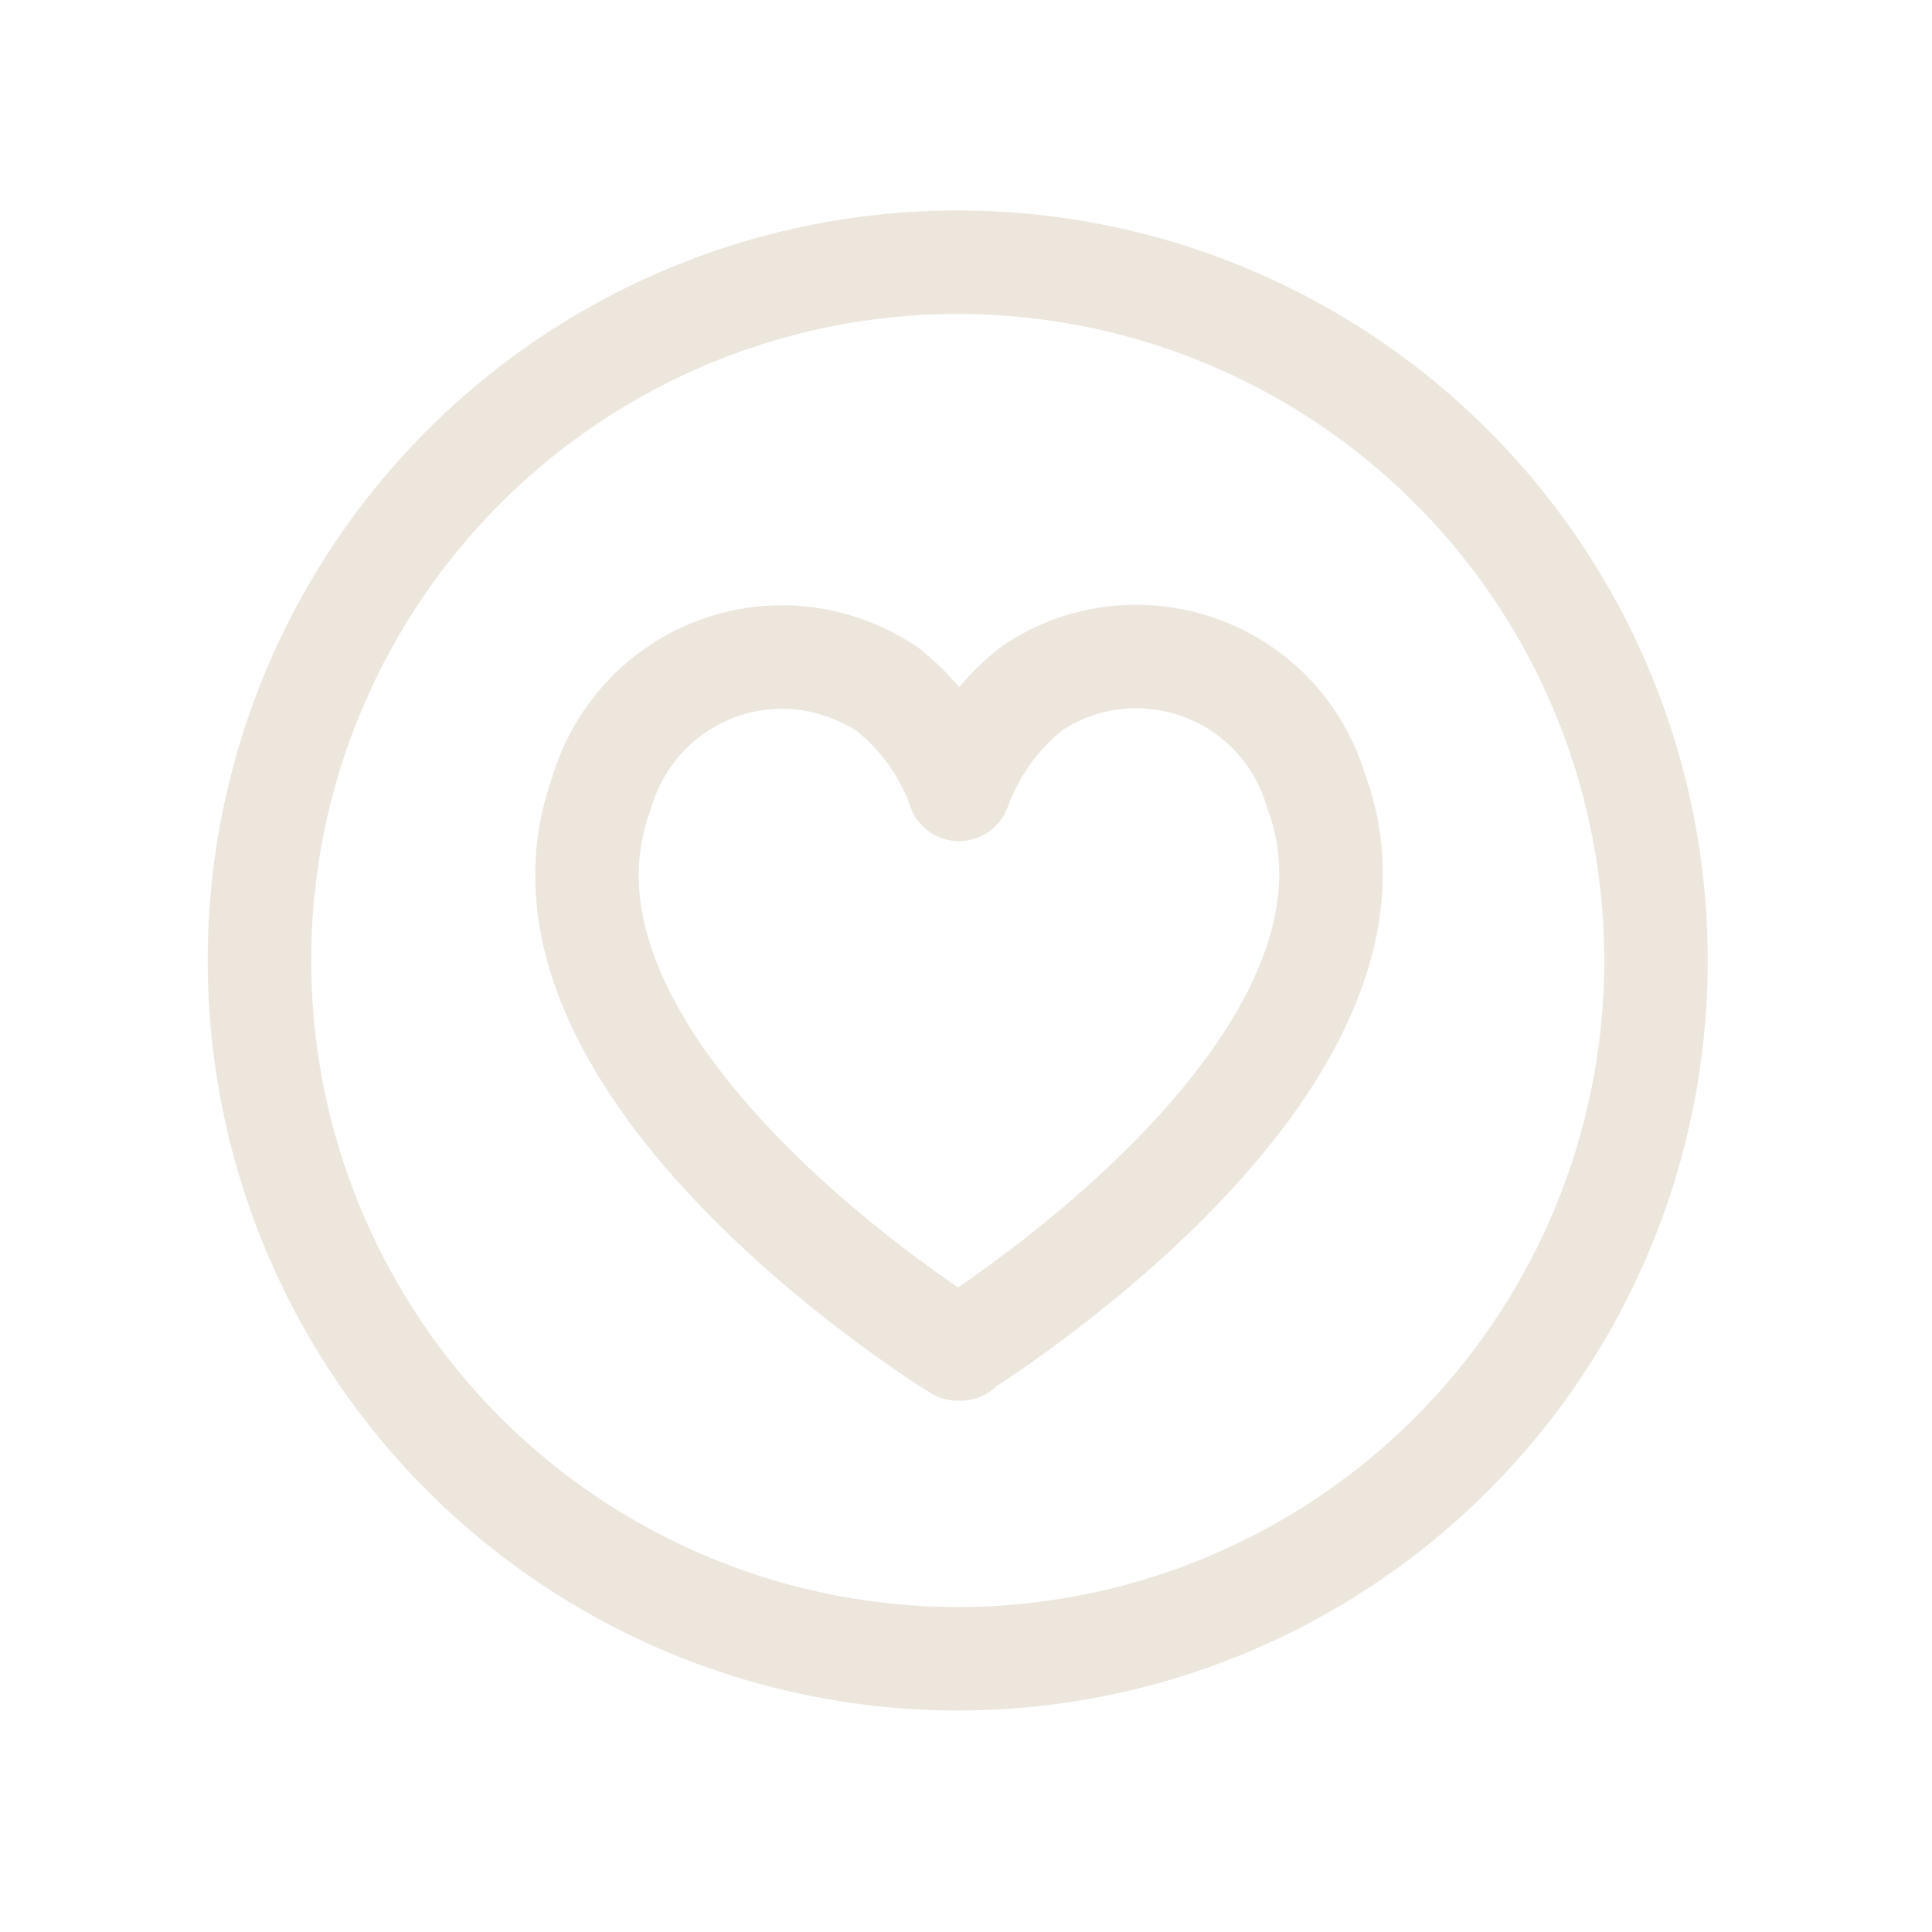
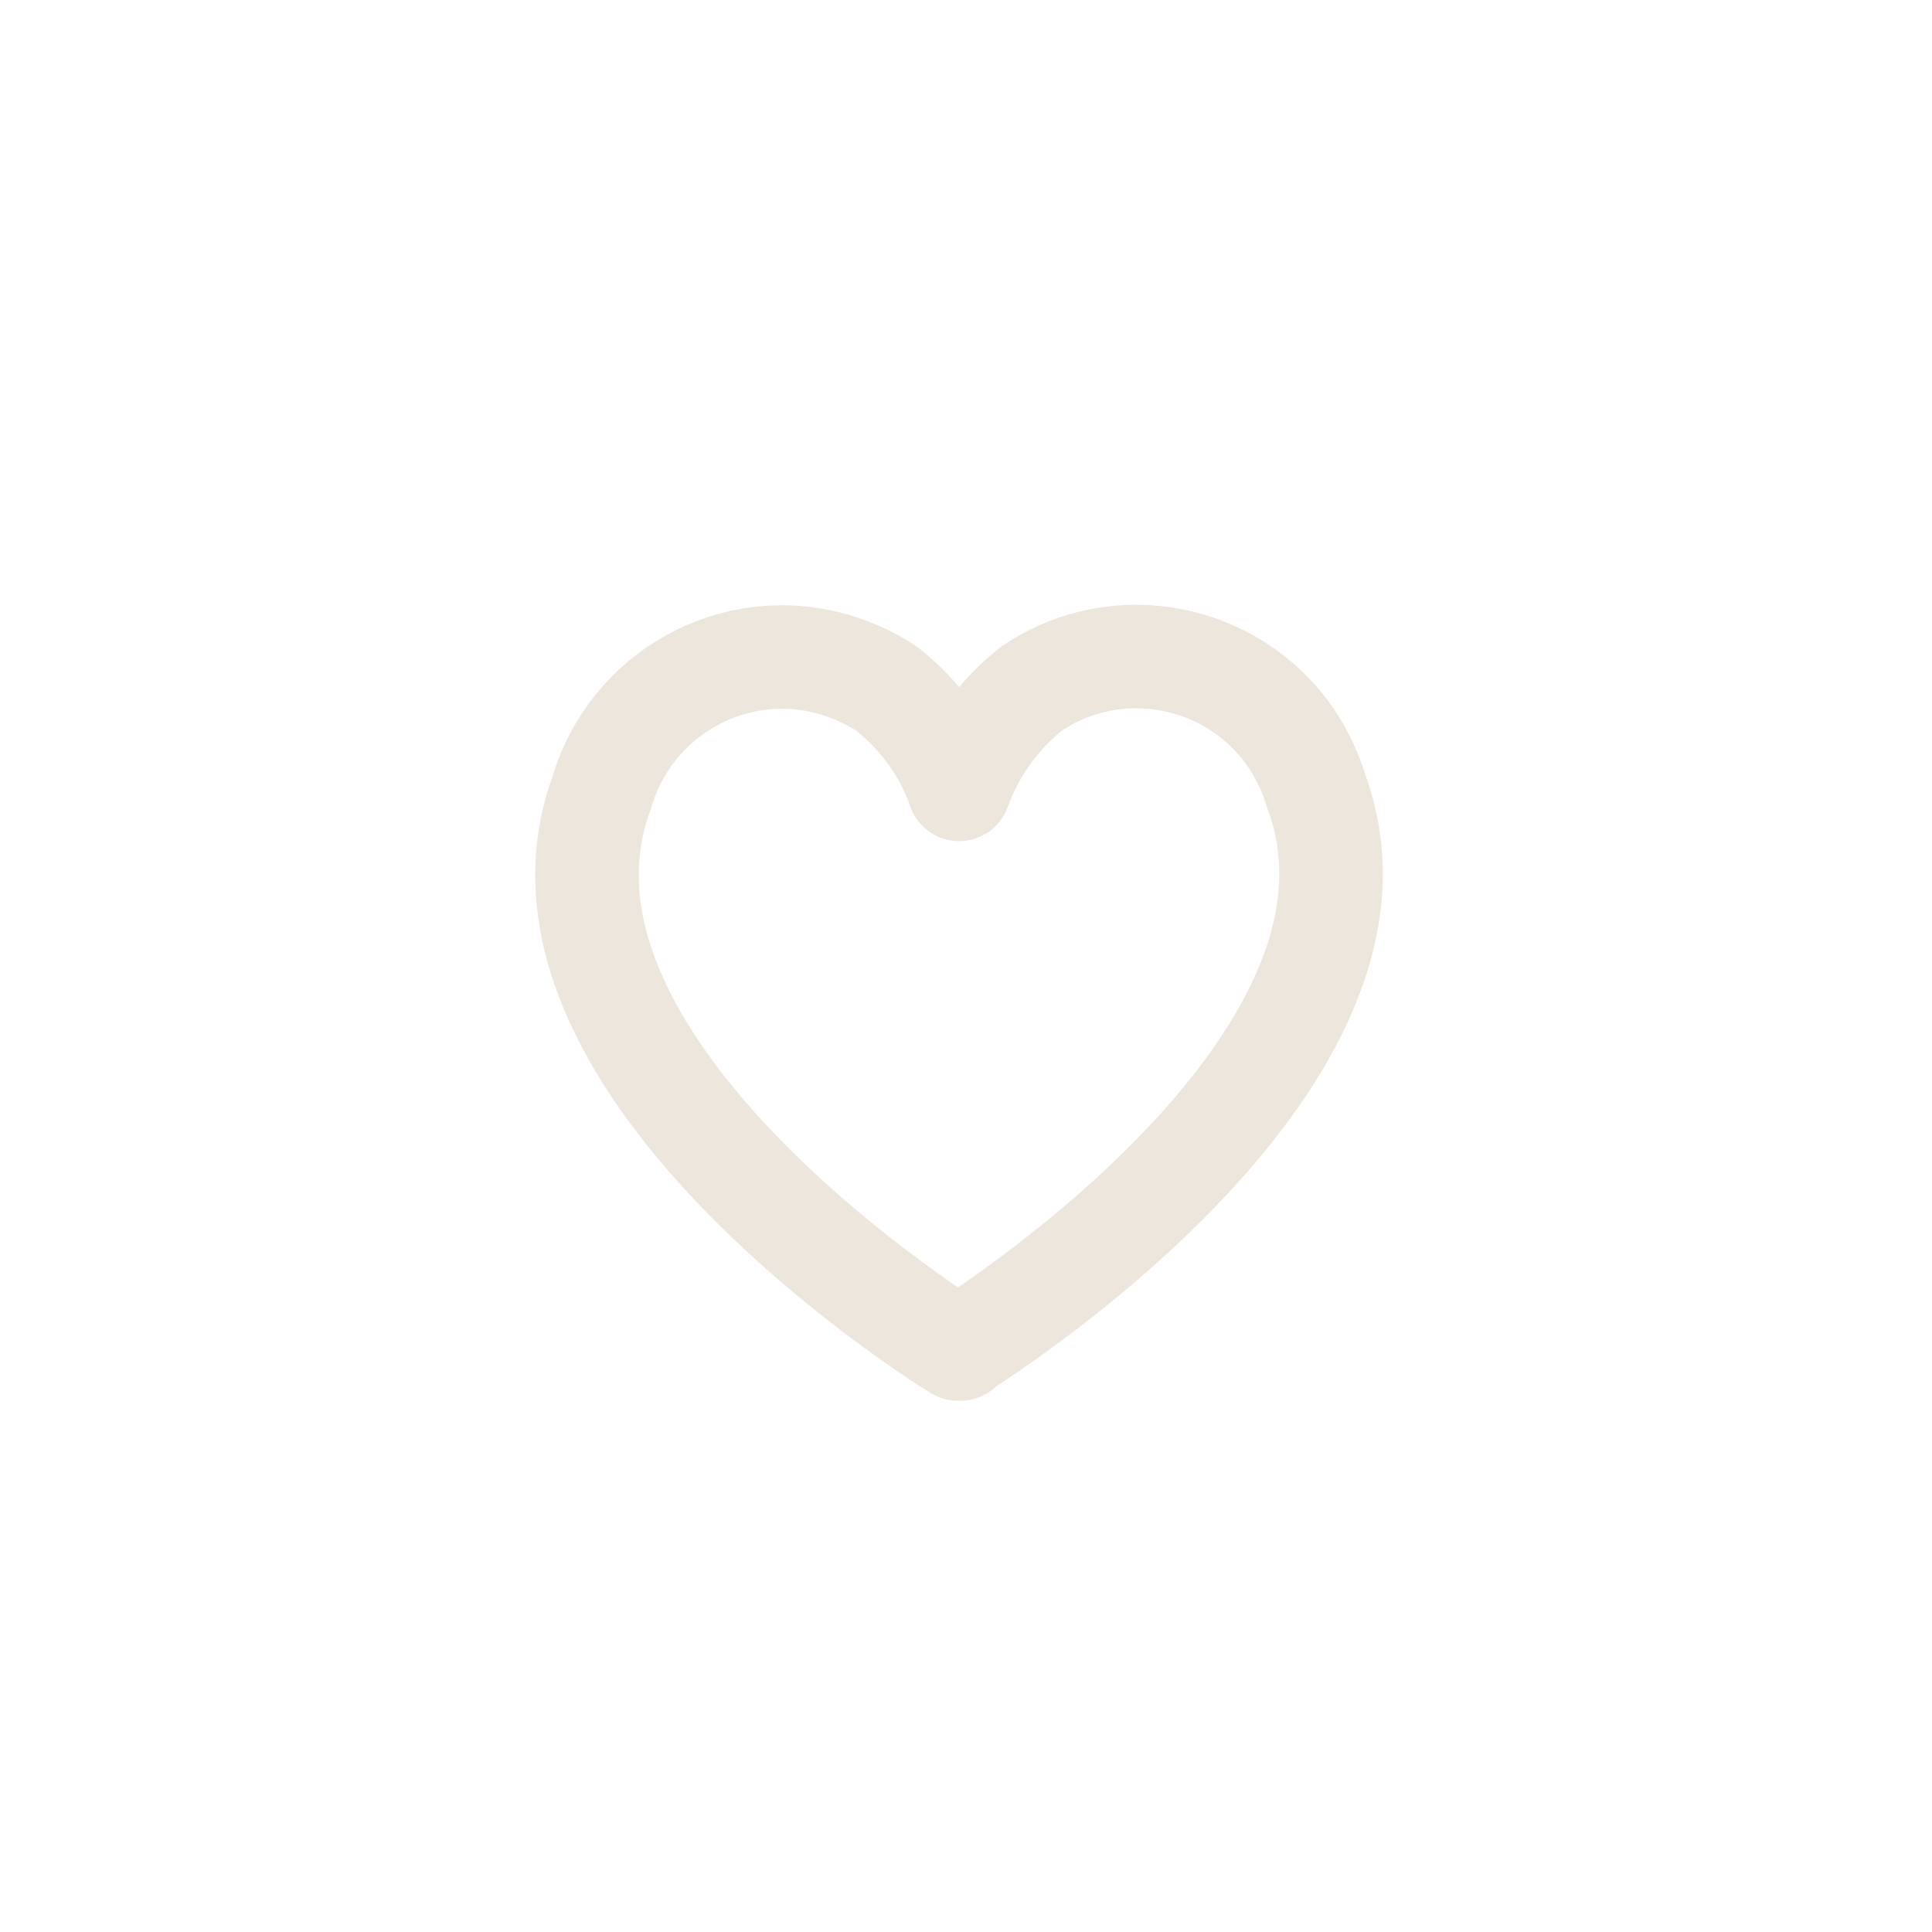
<svg xmlns="http://www.w3.org/2000/svg" id="Ebene_1" data-name="Ebene 1" viewBox="0 0 28 28">
  <defs>
    <style>
      .cls-1 {
        stroke-miterlimit: 10;
      }

      .cls-1, .cls-2 {
        fill: none;
        stroke: #ece6dd;
        stroke-width: 1.5px;
      }

      .cls-2 {
        stroke-linecap: round;
        stroke-linejoin: round;
      }
    </style>
  </defs>
-   <circle class="cls-1" cx="13.88" cy="13.92" r="10.12" />
  <g id="row1-2">
    <path id="icon:5-2" class="cls-2" d="M13.92,19.55s-.01,0-.02,0c0,0,0,0-.02,0-.54-.33-6.57-4.24-5.16-8.06.42-1.44,1.92-2.28,3.37-1.86.27.08.53.2.76.35.48.38.85.88,1.05,1.46.21-.58.57-1.08,1.05-1.46,1.24-.84,2.93-.51,3.77.73.16.24.28.5.36.77,1.4,3.81-4.63,7.72-5.17,8.06Z" />
  </g>
</svg>